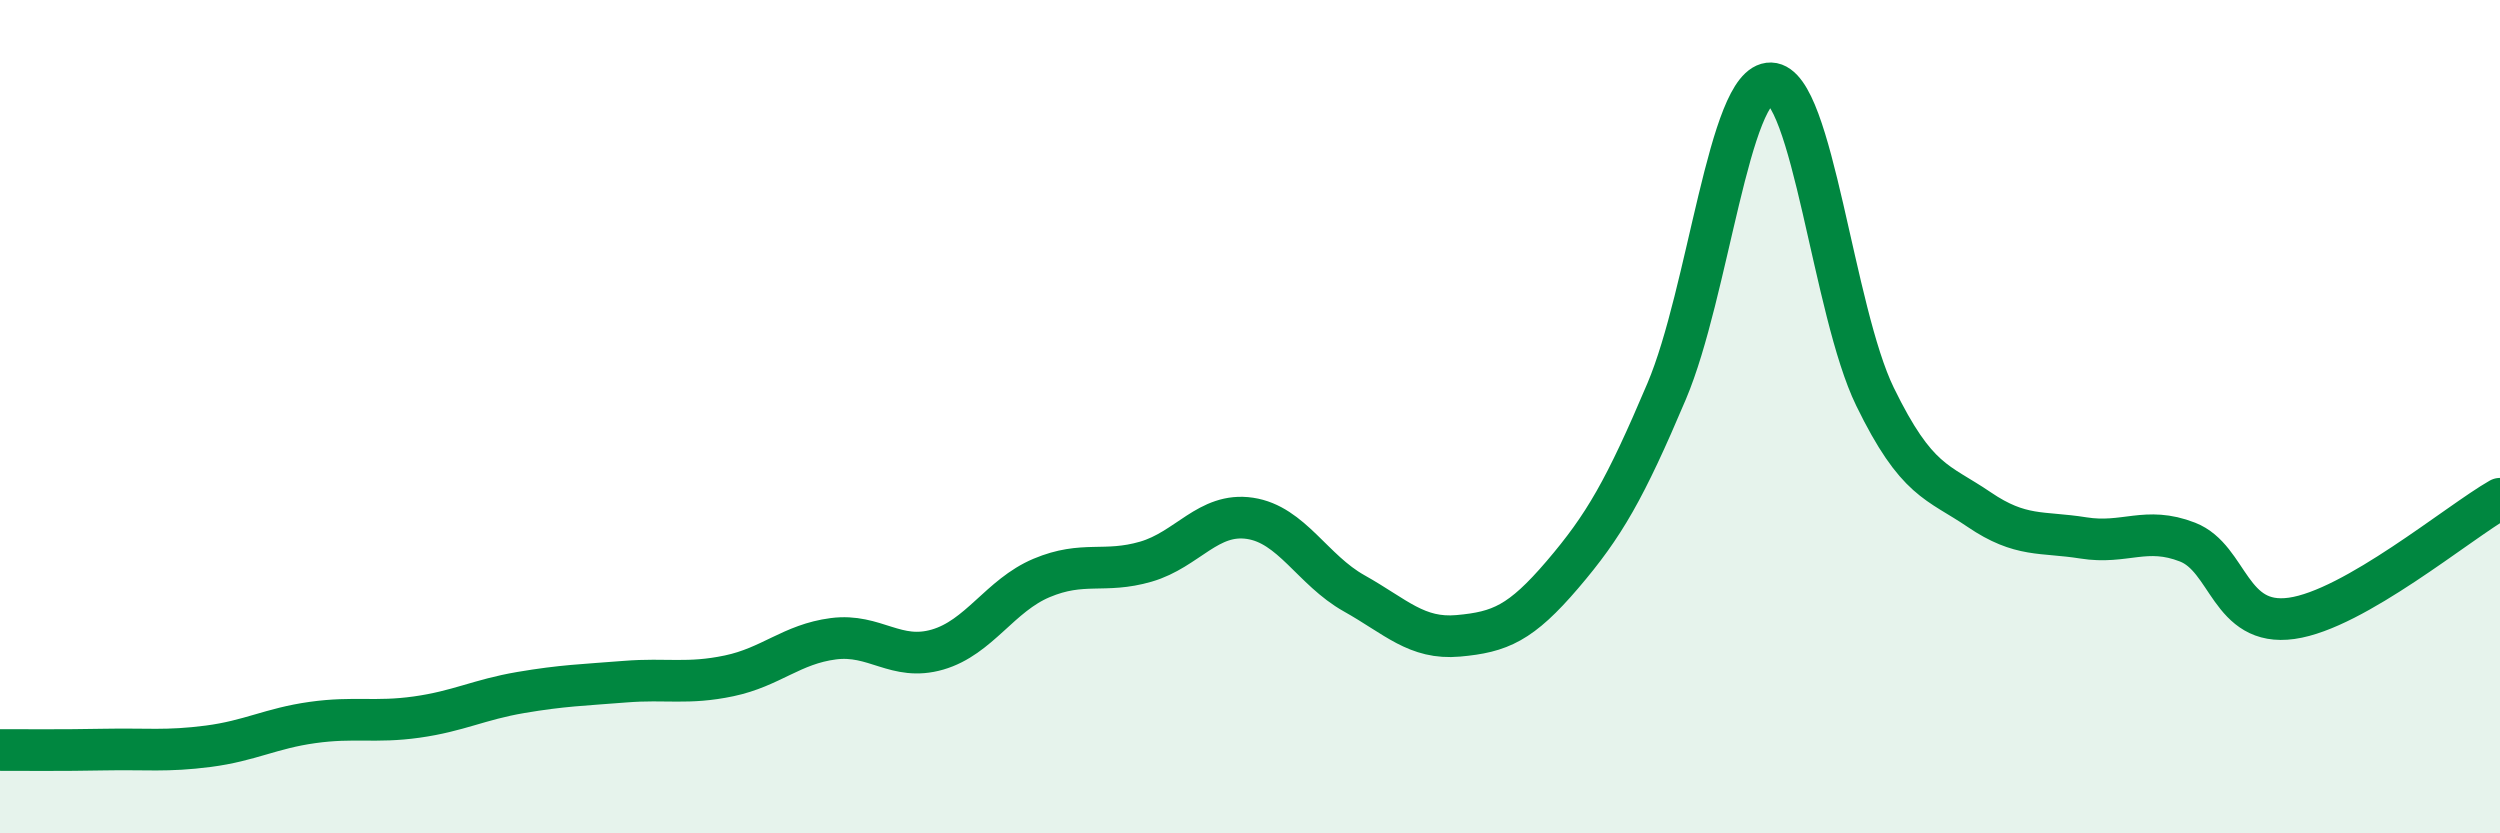
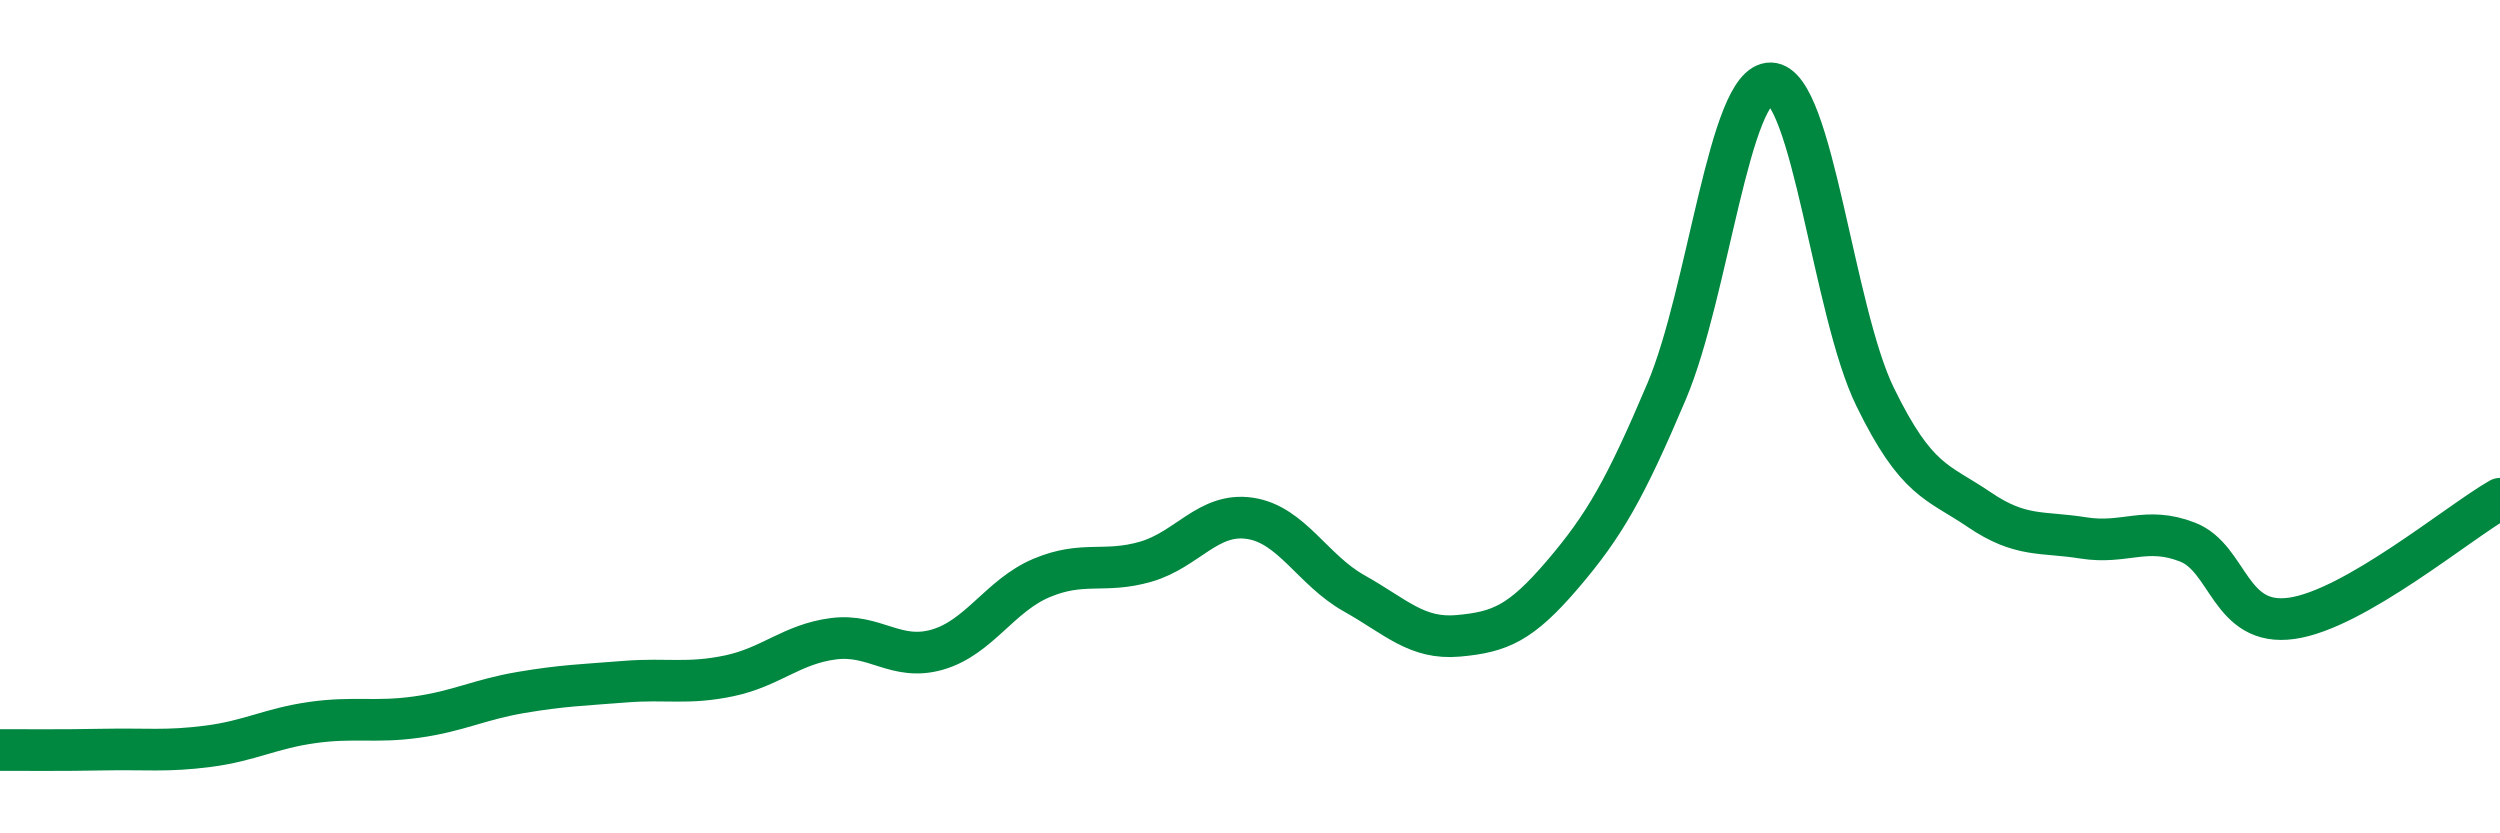
<svg xmlns="http://www.w3.org/2000/svg" width="60" height="20" viewBox="0 0 60 20">
-   <path d="M 0,18 C 0.5,18 1.5,18.01 2.5,17.99 C 3.5,17.97 4,18.04 5,17.91 C 6,17.78 6.5,17.48 7.5,17.34 C 8.5,17.2 9,17.35 10,17.21 C 11,17.07 11.5,16.79 12.5,16.62 C 13.5,16.45 14,16.44 15,16.36 C 16,16.28 16.5,16.43 17.5,16.22 C 18.5,16.01 19,15.46 20,15.33 C 21,15.2 21.5,15.88 22.5,15.59 C 23.5,15.3 24,14.29 25,13.87 C 26,13.45 26.5,13.77 27.5,13.48 C 28.5,13.19 29,12.29 30,12.44 C 31,12.59 31.5,13.68 32.5,14.24 C 33.5,14.8 34,15.35 35,15.26 C 36,15.17 36.5,14.96 37.5,13.79 C 38.5,12.62 39,11.75 40,9.39 C 41,7.03 41.5,1.97 42.5,2 C 43.5,2.03 44,7.47 45,9.52 C 46,11.57 46.5,11.55 47.5,12.23 C 48.5,12.91 49,12.75 50,12.91 C 51,13.07 51.5,12.62 52.5,13.01 C 53.5,13.4 53.5,15.05 55,14.84 C 56.5,14.63 59,12.54 60,11.97L60 20L0 20Z" fill="#008740" opacity="0.1" stroke-linecap="round" stroke-linejoin="round" />
  <path d="M 0,18 C 0.5,18 1.5,18.01 2.5,17.99 C 3.5,17.97 4,18.04 5,17.91 C 6,17.78 6.5,17.48 7.5,17.34 C 8.5,17.2 9,17.35 10,17.21 C 11,17.07 11.5,16.79 12.5,16.62 C 13.5,16.45 14,16.44 15,16.36 C 16,16.28 16.5,16.43 17.5,16.22 C 18.5,16.01 19,15.46 20,15.33 C 21,15.2 21.5,15.88 22.5,15.59 C 23.5,15.3 24,14.29 25,13.87 C 26,13.45 26.5,13.77 27.5,13.48 C 28.5,13.19 29,12.29 30,12.44 C 31,12.59 31.5,13.68 32.5,14.24 C 33.5,14.8 34,15.35 35,15.26 C 36,15.17 36.5,14.96 37.5,13.79 C 38.5,12.62 39,11.75 40,9.39 C 41,7.03 41.5,1.97 42.5,2 C 43.5,2.03 44,7.47 45,9.52 C 46,11.57 46.5,11.55 47.5,12.23 C 48.5,12.91 49,12.75 50,12.91 C 51,13.07 51.5,12.62 52.5,13.01 C 53.5,13.4 53.5,15.05 55,14.84 C 56.5,14.63 59,12.54 60,11.97" stroke="#008740" stroke-width="1" fill="none" stroke-linecap="round" stroke-linejoin="round" />
</svg>